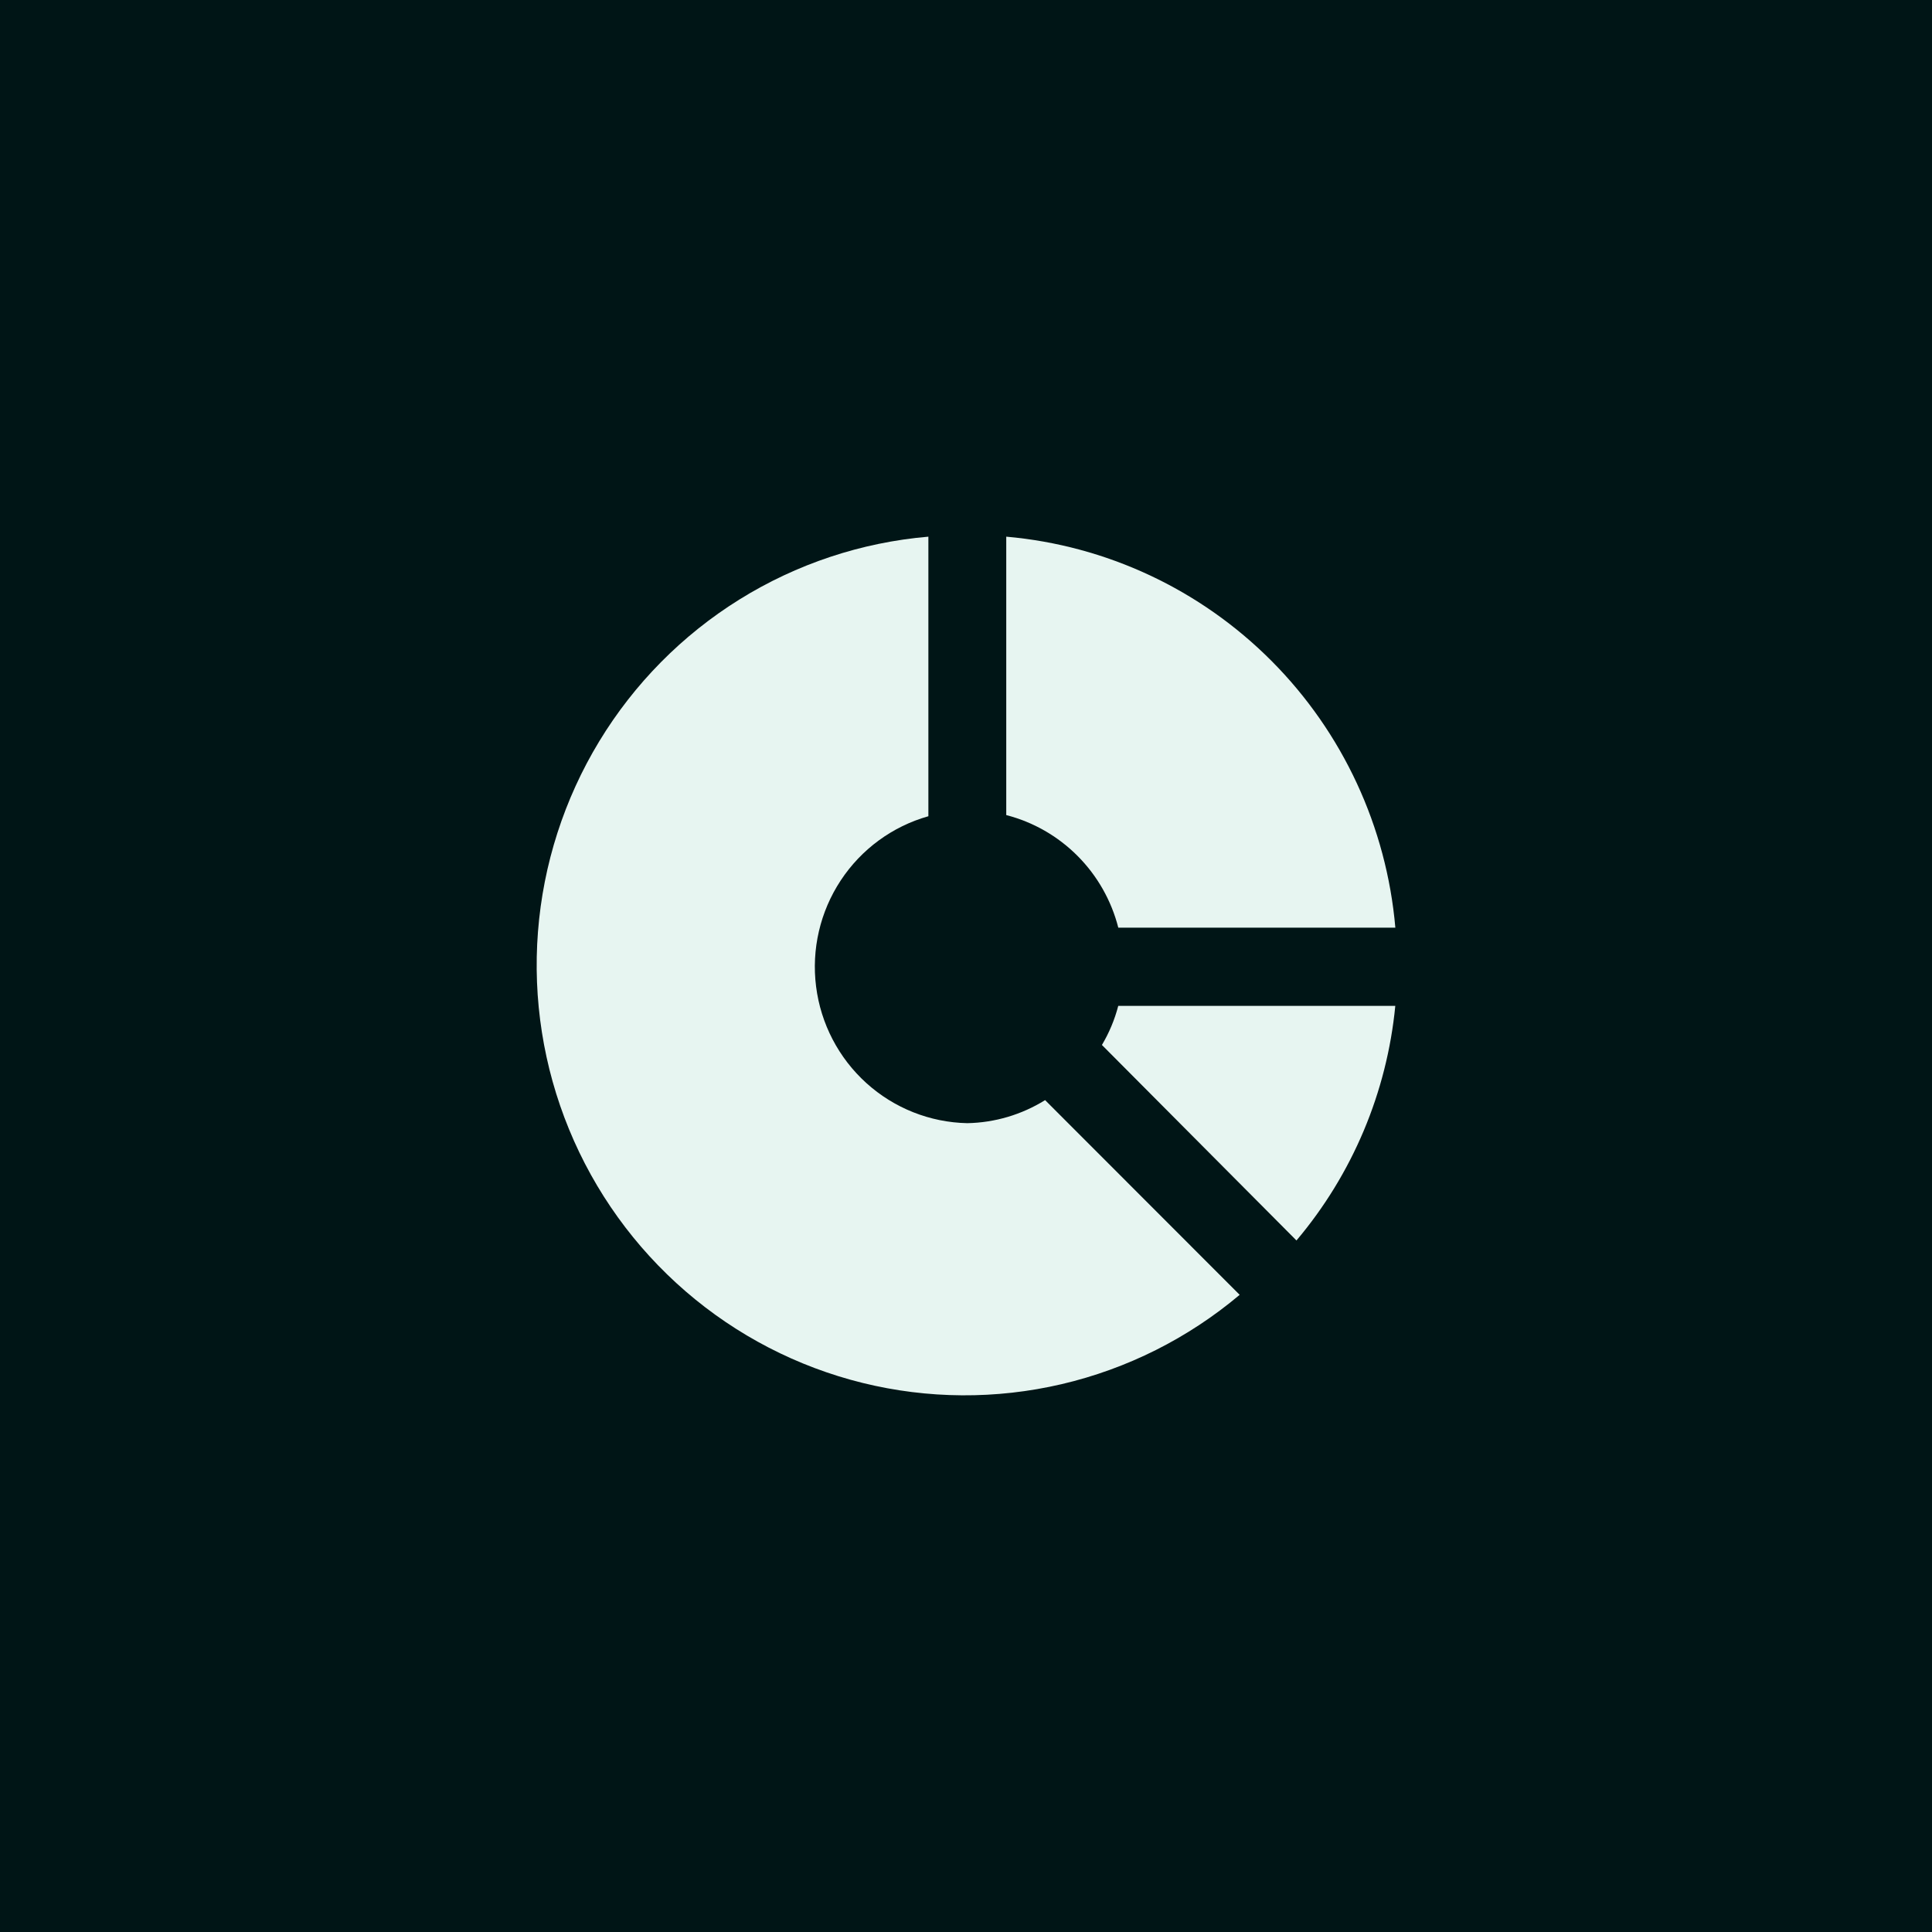
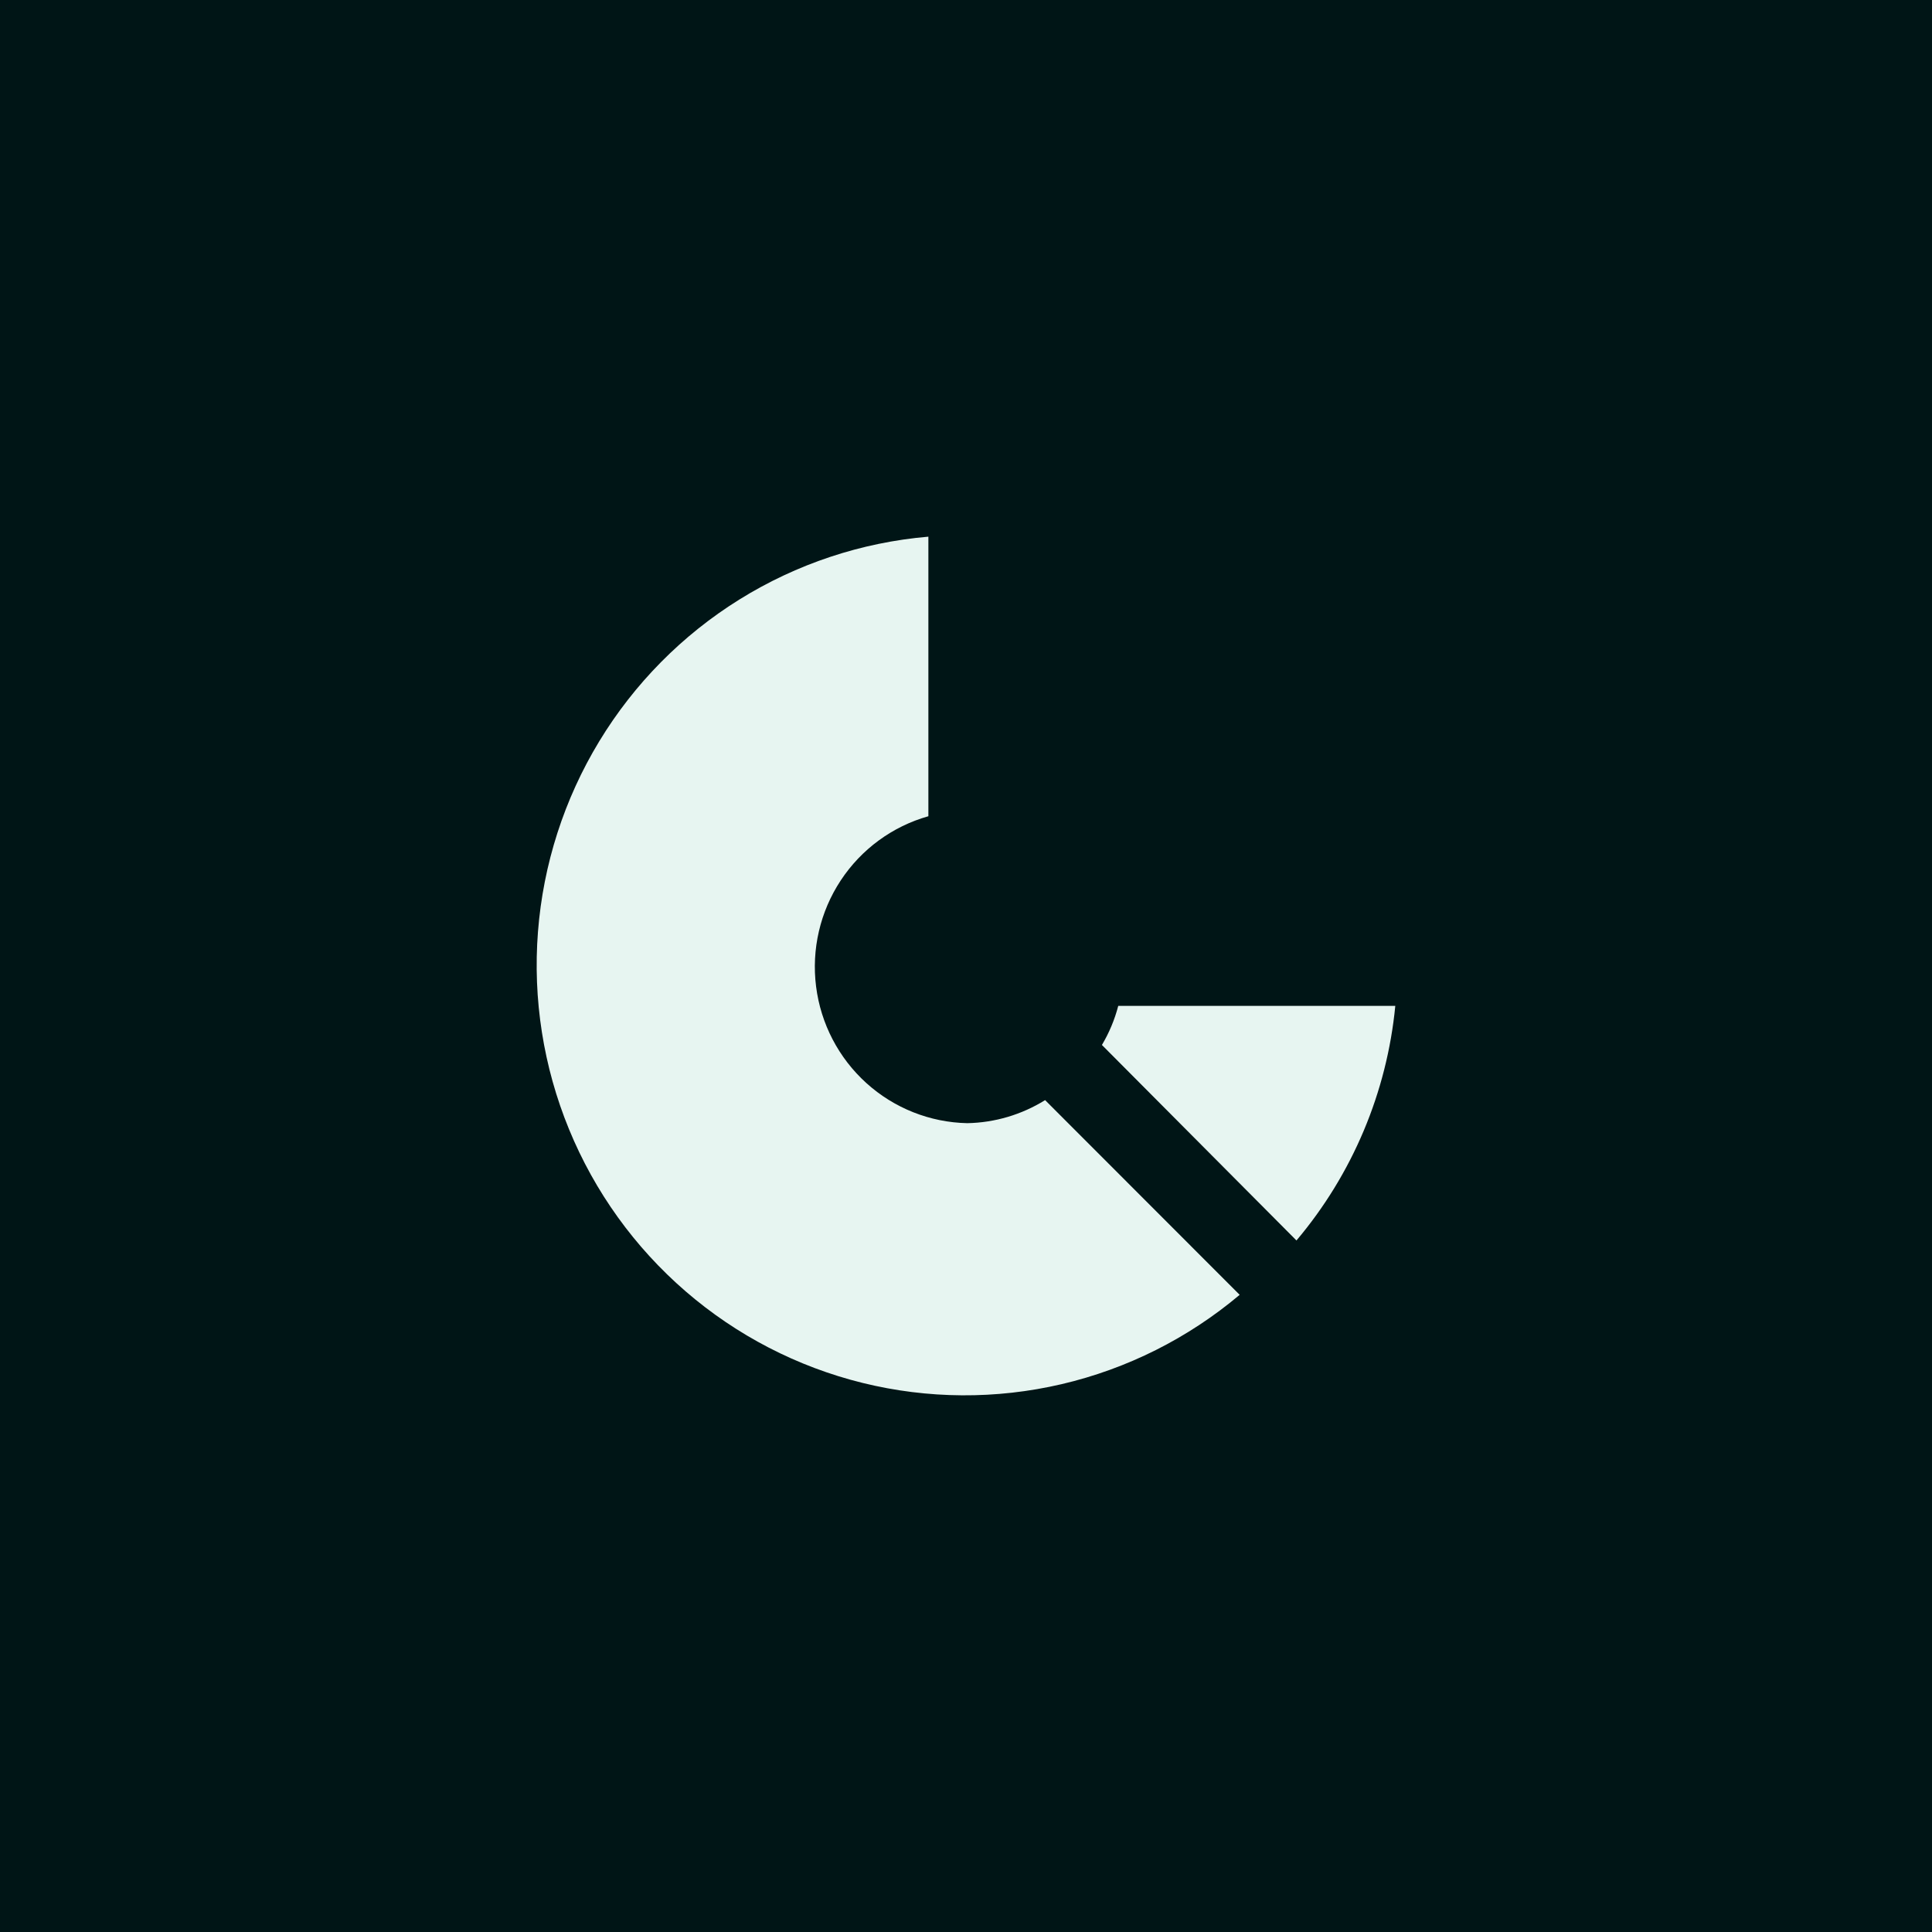
<svg xmlns="http://www.w3.org/2000/svg" width="108" height="108" viewBox="0 0 108 108" fill="none">
  <rect width="108" height="108" fill="#001516" />
  <path d="M62.511 56.229C62.311 56.997 62.004 57.733 61.598 58.414L72.473 69.343C75.601 65.639 77.529 61.064 77.998 56.229H62.511Z" fill="#E7F5F1" />
-   <path d="M56.25 45.563C57.76 45.952 59.137 46.742 60.239 47.849C61.341 48.956 62.127 50.341 62.514 51.858H78.001C77.511 46.226 75.062 40.948 71.084 36.951C67.106 32.953 61.854 30.492 56.25 30V45.563Z" fill="#E7F5F1" />
  <path d="M58.422 61.497C57.114 62.311 55.611 62.757 54.072 62.786C51.986 62.743 49.985 61.949 48.433 60.547C46.882 59.145 45.883 57.23 45.62 55.15C45.356 53.07 45.845 50.965 46.997 49.217C48.149 47.469 49.888 46.195 51.897 45.628V30C48.15 30.32 44.532 31.524 41.334 33.512C38.137 35.501 35.451 38.219 33.495 41.445C31.538 44.672 30.366 48.316 30.073 52.084C29.78 55.85 30.375 59.634 31.809 63.127C33.243 66.62 35.476 69.724 38.327 72.187C41.178 74.651 44.566 76.404 48.218 77.306C51.87 78.207 55.681 78.231 59.343 77.376C63.006 76.52 66.416 74.809 69.298 72.382L58.422 61.497Z" fill="#E7F5F1" />
</svg>